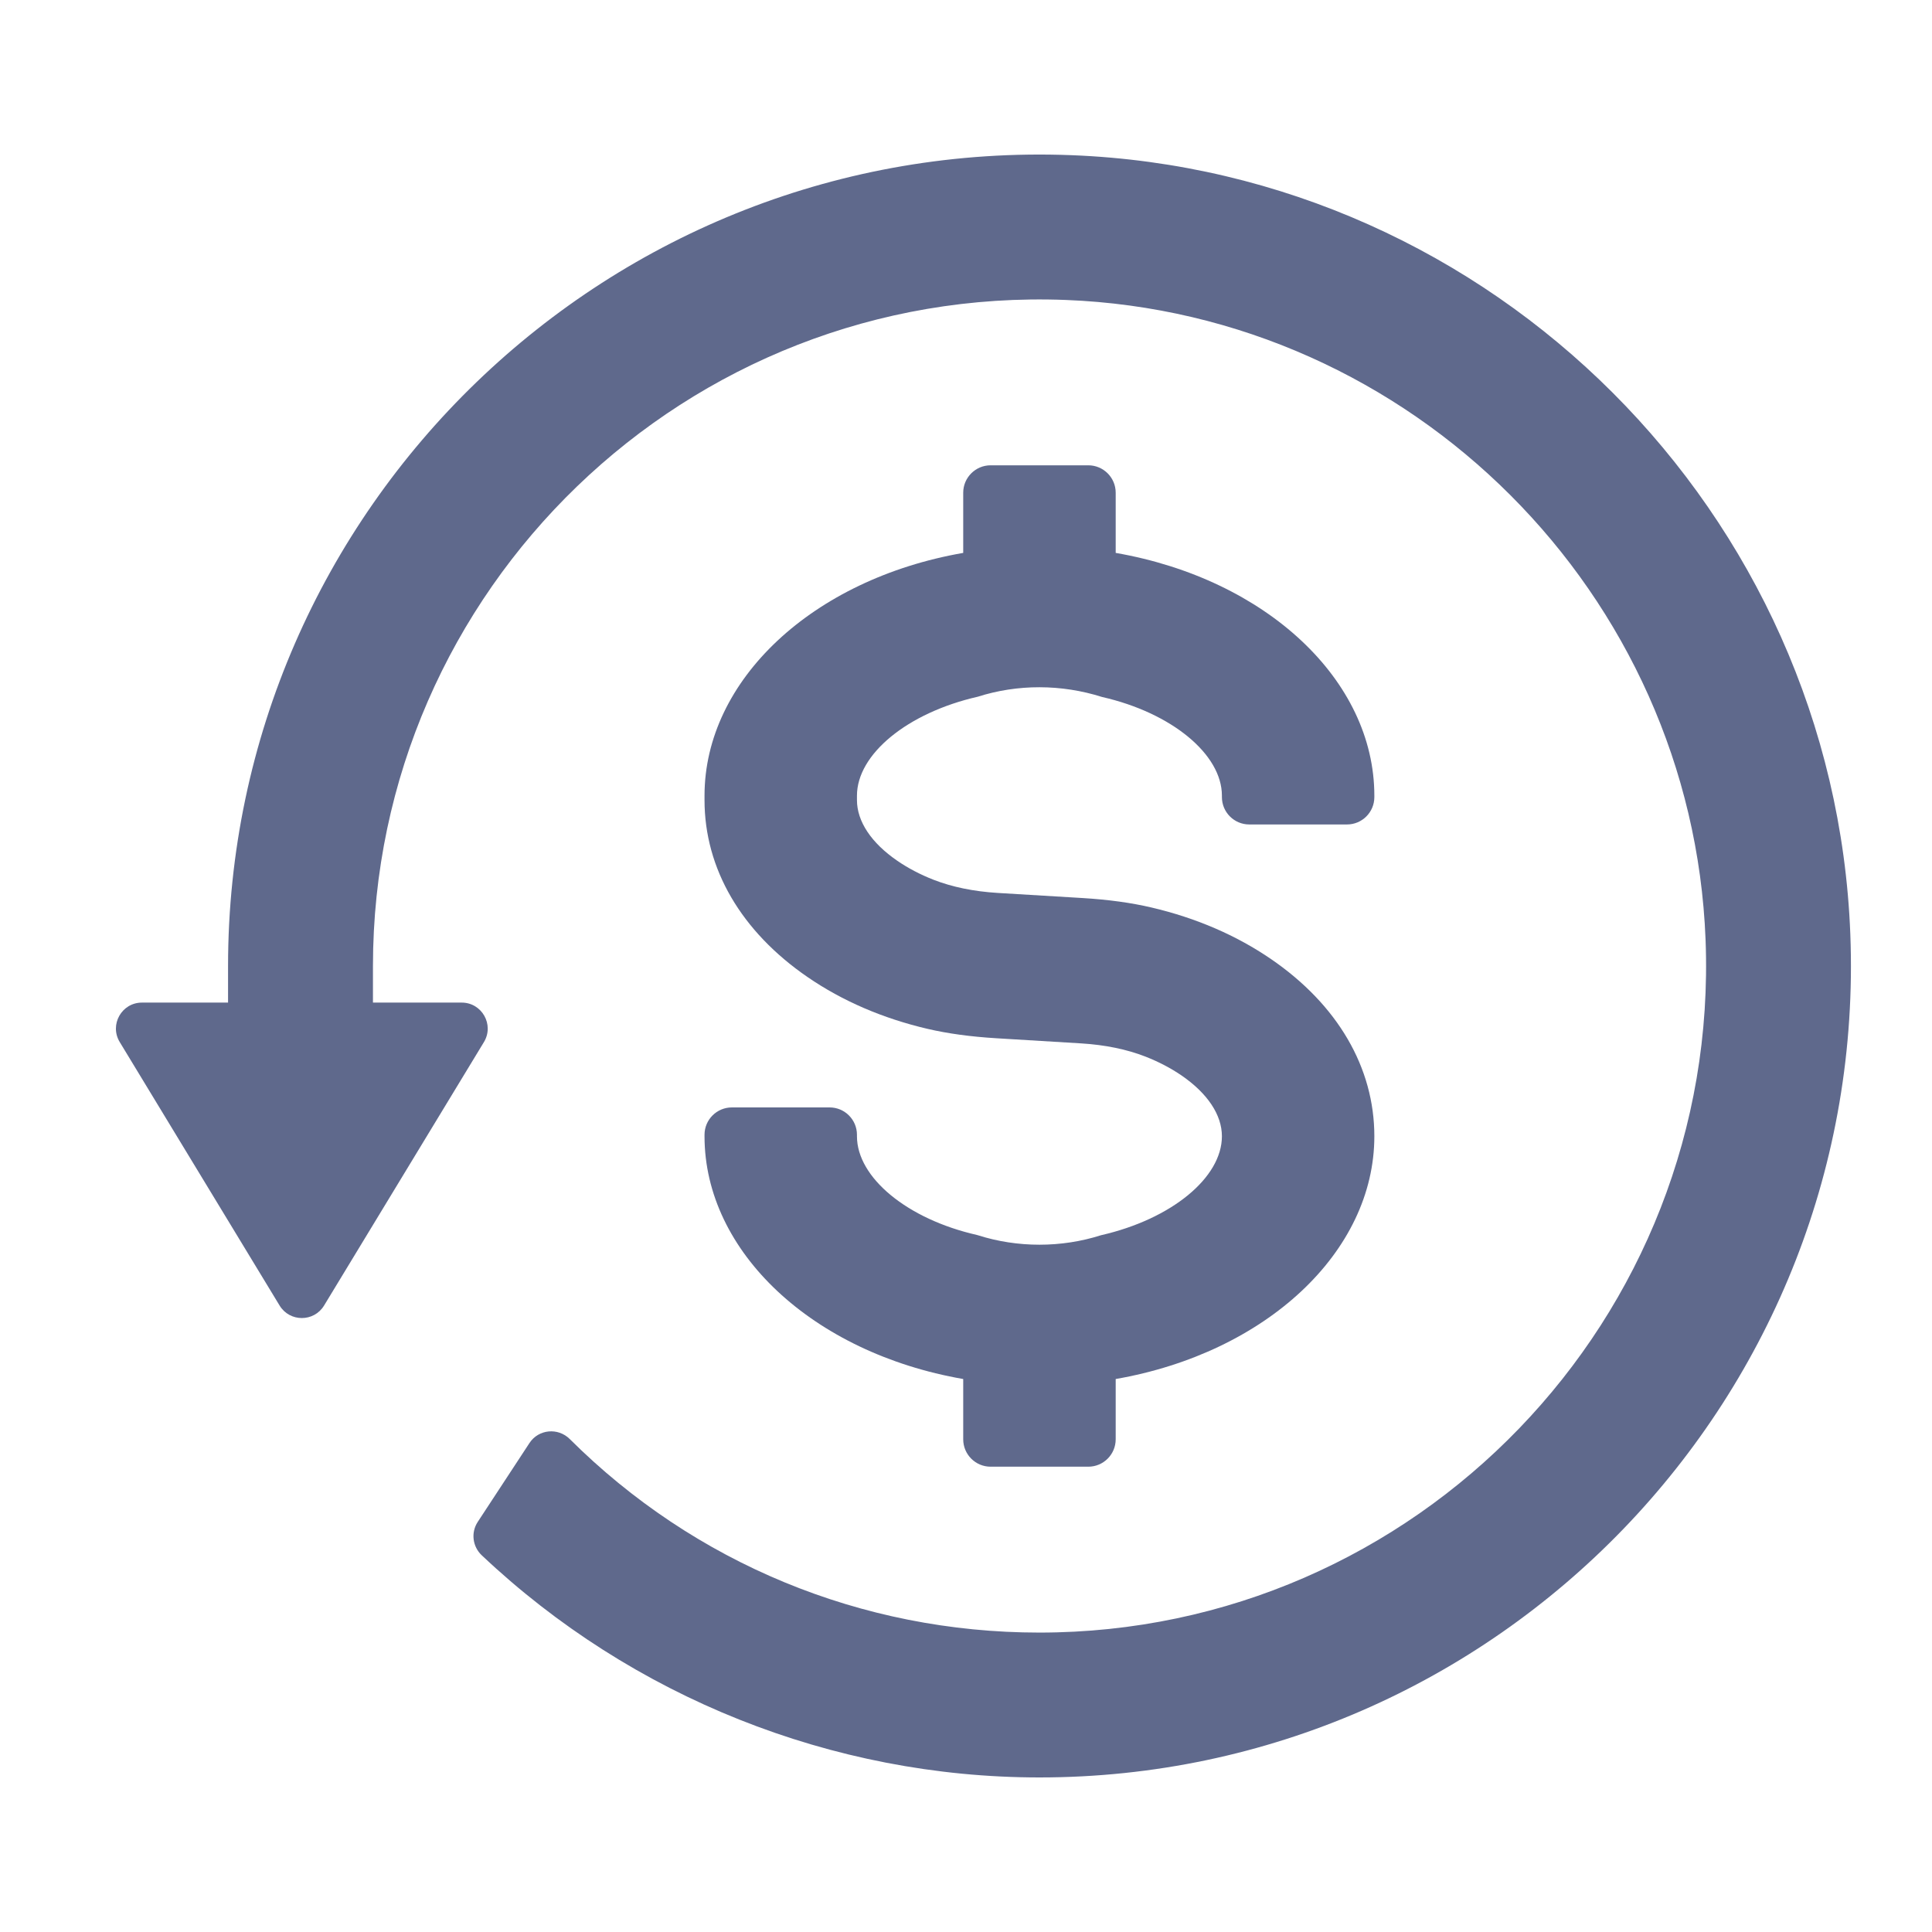
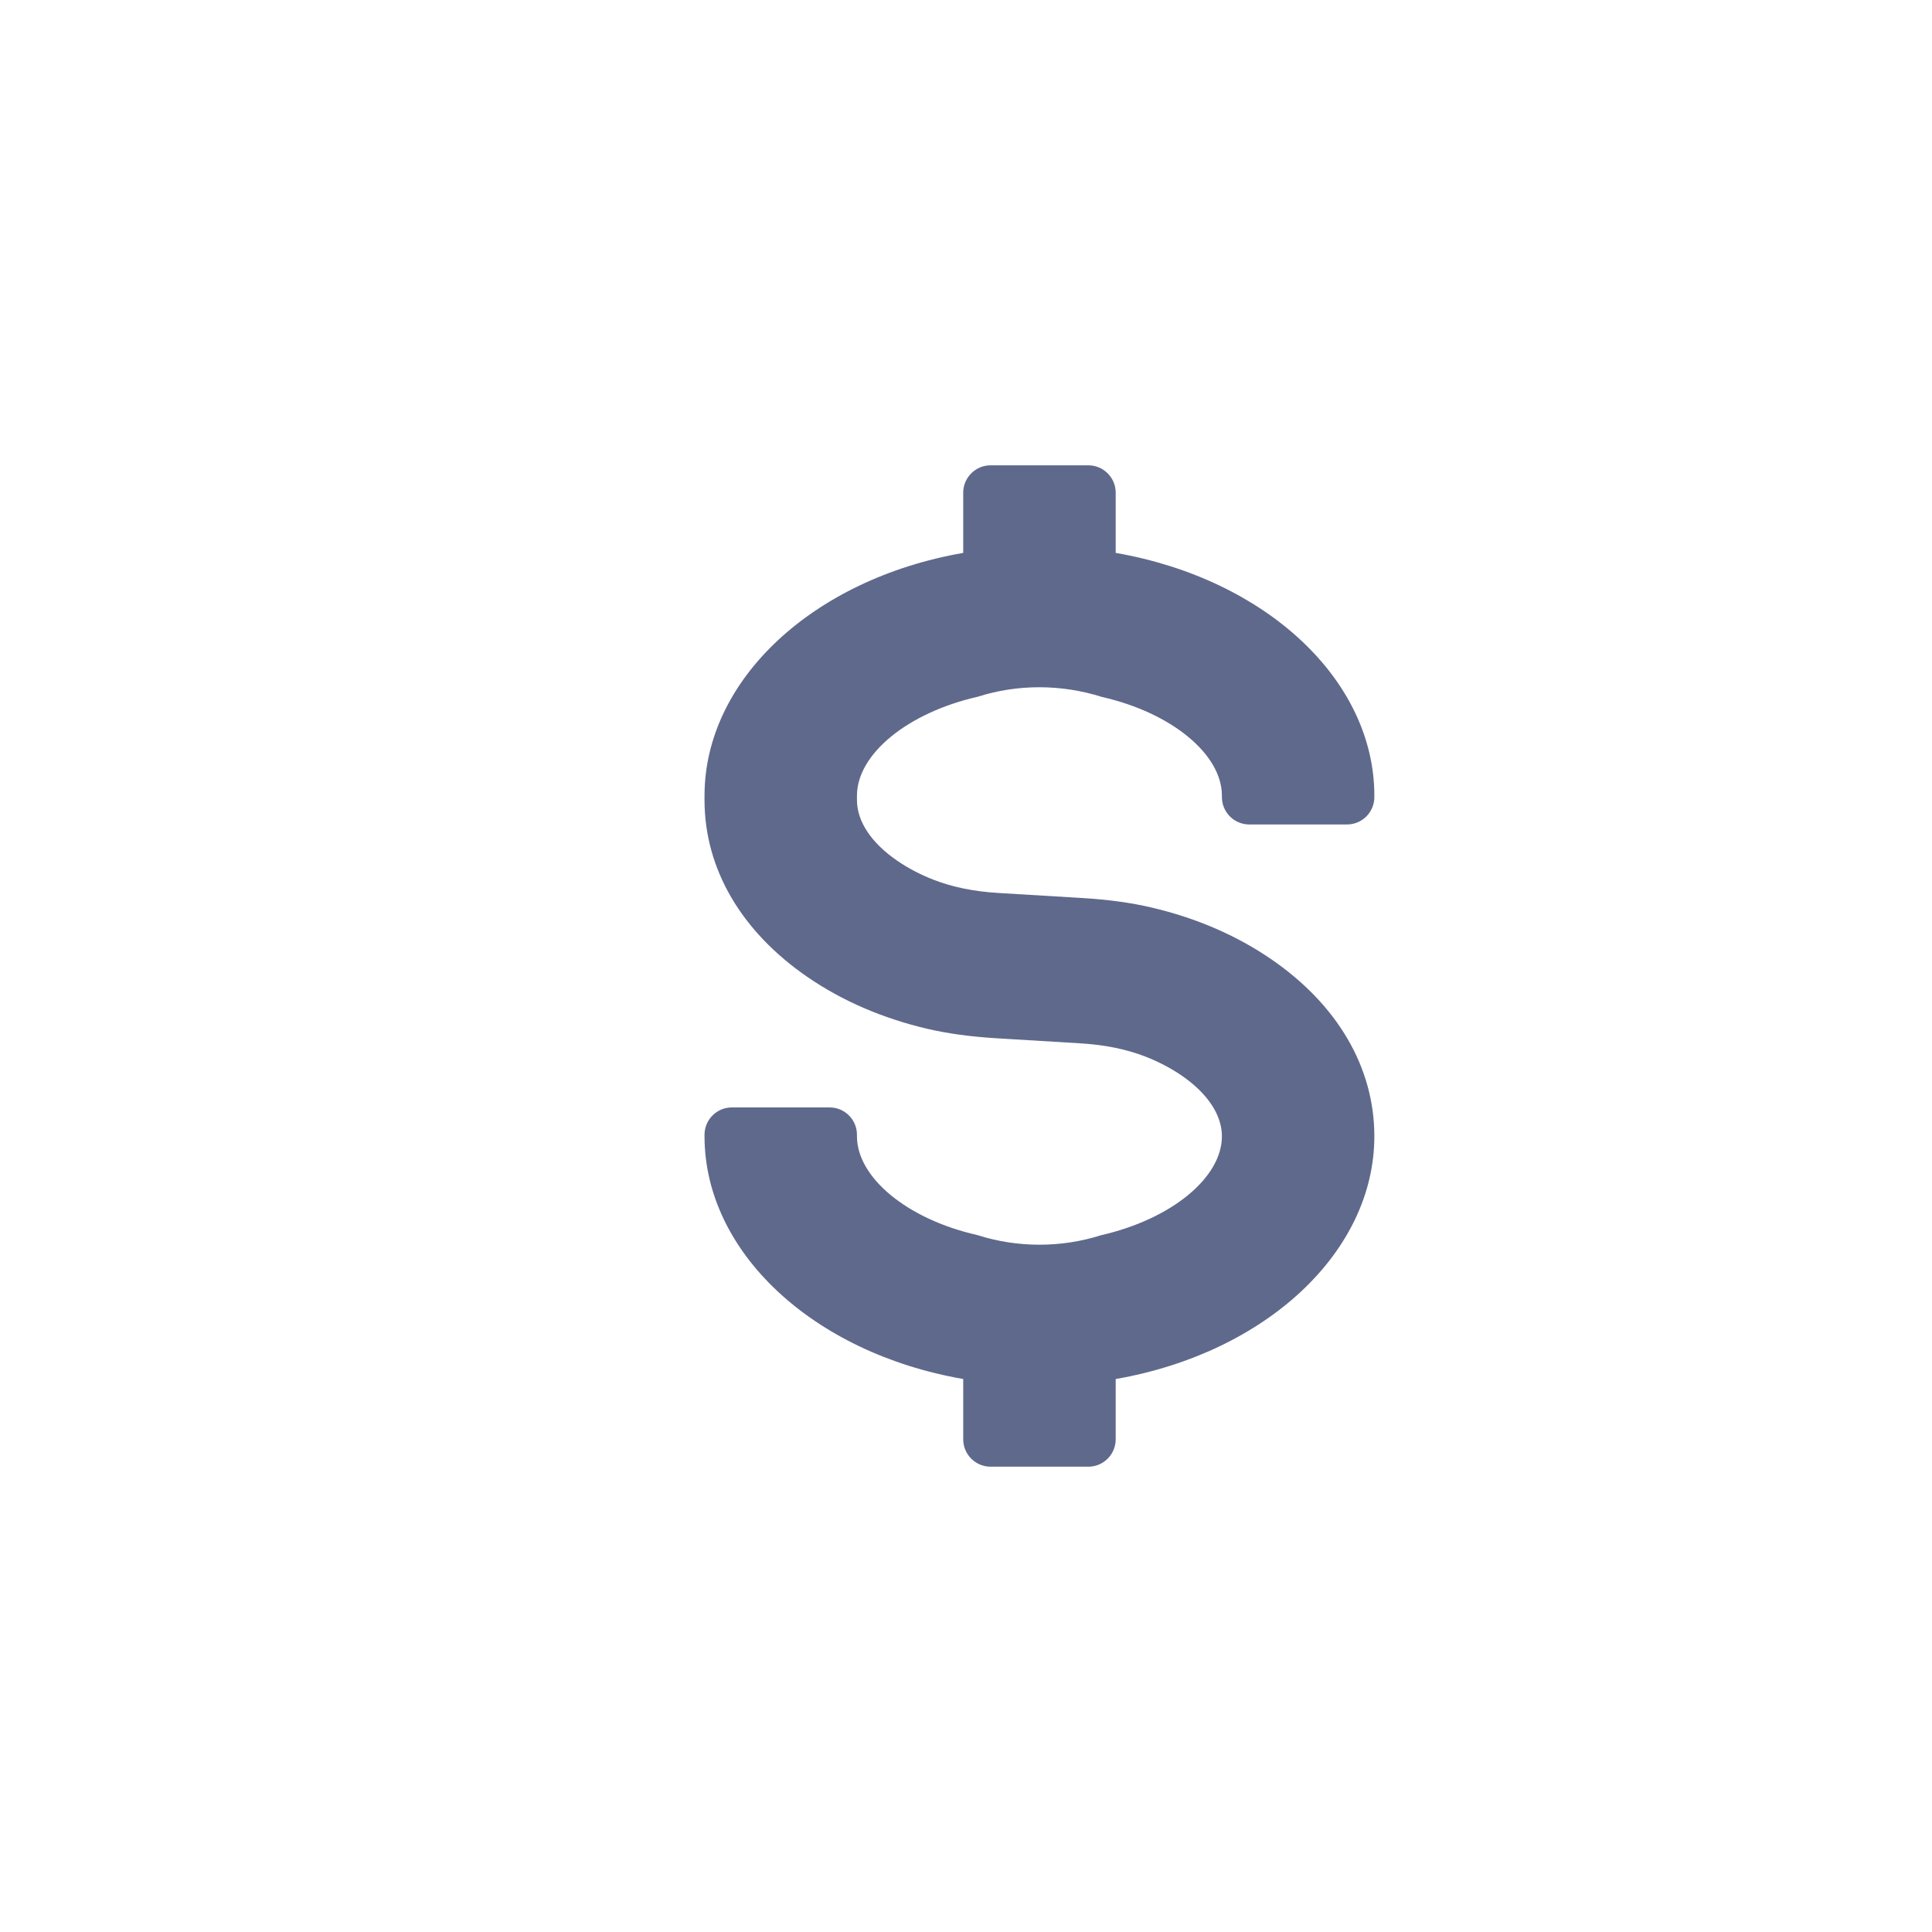
<svg xmlns="http://www.w3.org/2000/svg" width="50" height="50" viewBox="0 0 50 50" fill="none">
-   <path d="M13.703 37.345C13.938 36.987 14.441 36.94 14.745 37.242C17.963 40.448 22.289 42.251 26.9 42.251C36.64 42.251 44.521 34.14 44.14 24.32C43.792 15.367 36.537 8.111 27.584 7.763C17.763 7.381 9.652 15.262 9.652 25.002V25.947H11.948C12.473 25.947 12.796 26.52 12.524 26.969L8.387 33.787C8.125 34.219 7.498 34.219 7.236 33.787L3.099 26.969C2.826 26.52 3.149 25.947 3.674 25.947H5.902V25.002C5.902 13.146 15.776 3.552 27.732 4.016C38.631 4.439 47.464 13.272 47.886 24.171C48.35 36.126 38.757 46 26.9 46C21.538 46 16.35 43.919 12.468 40.251C12.229 40.026 12.183 39.663 12.363 39.388L13.703 37.345Z" fill="#5F698C" />
  <path d="M31.623 29.406C31.623 28.854 31.252 28.296 30.578 27.833C30.3 27.643 29.986 27.479 29.645 27.345C29.161 27.156 28.601 27.041 27.981 27.003L25.787 26.87C25.114 26.829 24.53 26.749 24.002 26.626C22.844 26.355 21.802 25.905 20.905 25.29C19.182 24.109 18.233 22.481 18.233 20.706V20.592C18.233 17.599 21.034 14.986 24.928 14.309V12.751C24.928 12.36 25.246 12.042 25.637 12.042H28.165C28.556 12.042 28.874 12.36 28.874 12.751V14.309C32.767 14.986 35.568 17.599 35.568 20.592V20.629C35.568 21.02 35.251 21.337 34.86 21.337H32.331C31.94 21.337 31.623 21.02 31.623 20.629V20.592C31.623 19.52 30.319 18.446 28.522 18.038C27.467 17.703 26.334 17.703 25.305 18.031C23.483 18.446 22.178 19.52 22.178 20.592V20.706C22.178 21.257 22.549 21.816 23.224 22.278C23.501 22.468 23.815 22.633 24.157 22.767C24.641 22.956 25.2 23.071 25.82 23.109L28.014 23.241C28.687 23.282 29.271 23.362 29.8 23.486C30.957 23.757 31.999 24.207 32.896 24.822C34.619 26.003 35.568 27.631 35.568 29.406C35.568 32.398 32.767 35.011 28.874 35.689V37.249C28.874 37.641 28.556 37.958 28.165 37.958H25.637C25.246 37.958 24.928 37.641 24.928 37.249V35.689C21.034 35.012 18.233 32.398 18.233 29.406V29.368C18.233 28.977 18.55 28.66 18.941 28.66H21.47C21.861 28.66 22.178 28.977 22.178 29.368V29.406C22.178 30.477 23.483 31.552 25.28 31.96L25.305 31.967C26.334 32.295 27.467 32.295 28.496 31.967C30.319 31.551 31.623 30.477 31.623 29.406Z" fill="#5F698C" />
</svg>